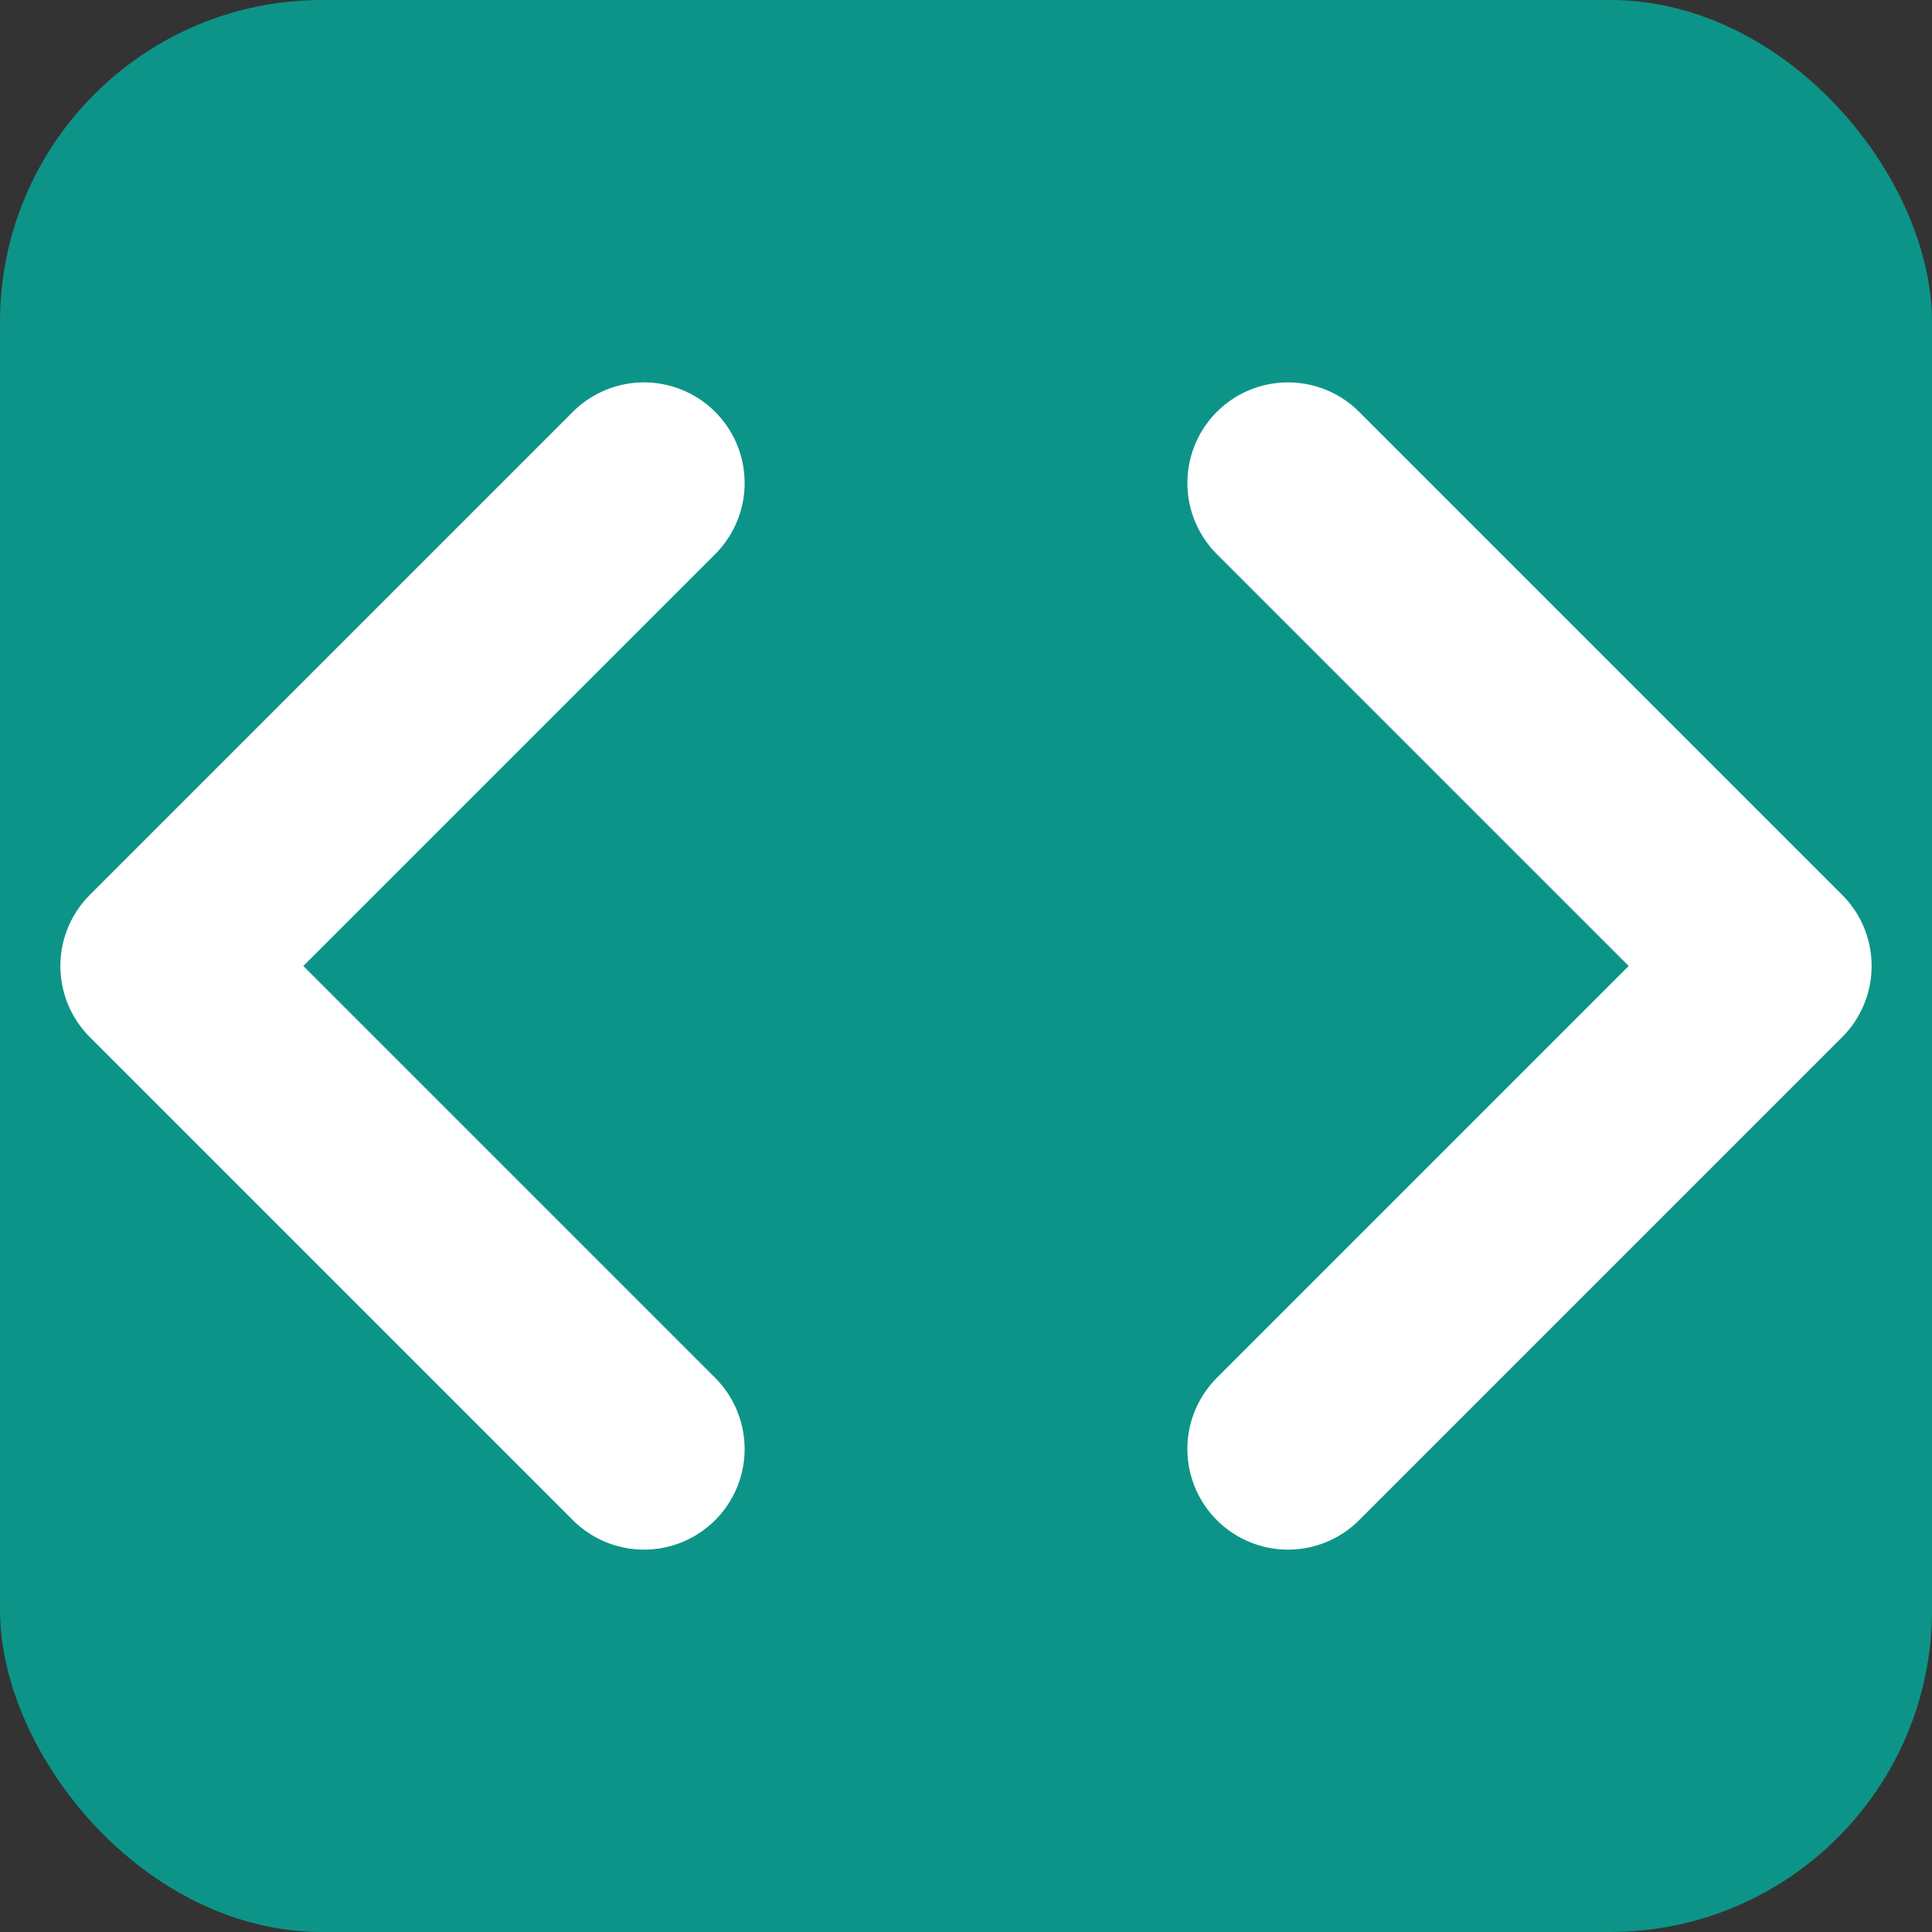
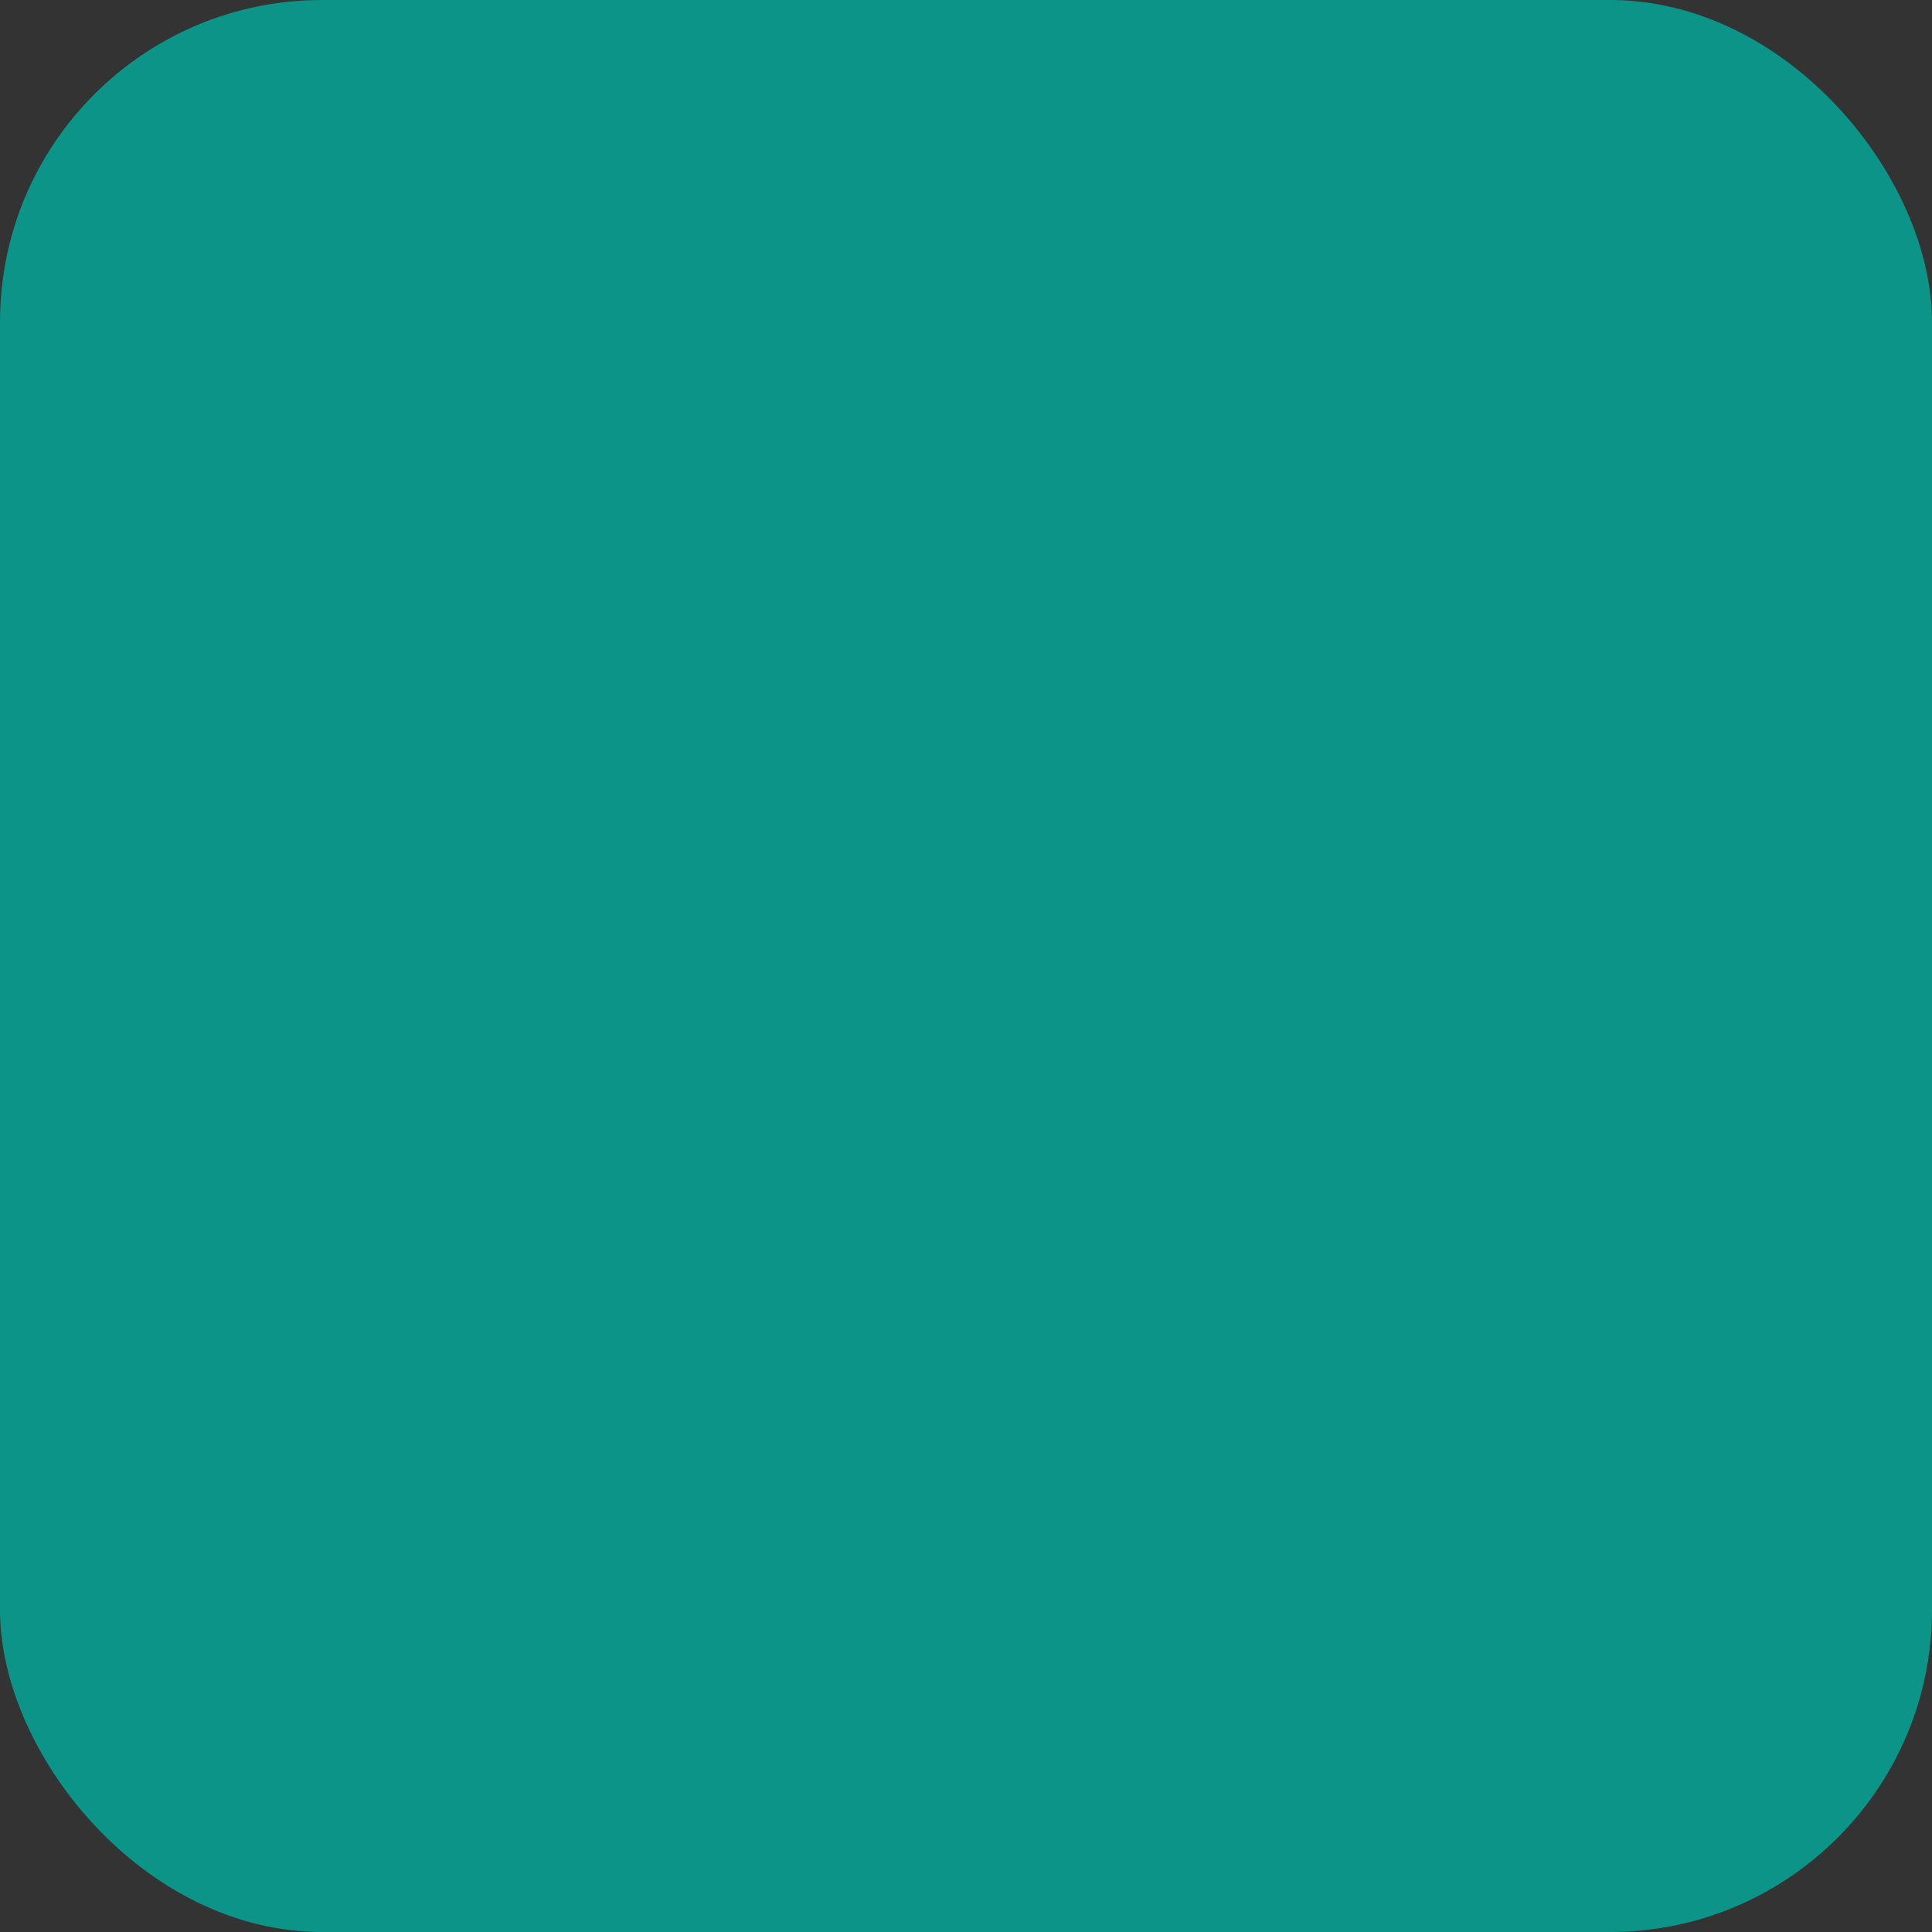
<svg xmlns="http://www.w3.org/2000/svg" viewBox="0 0 24 24" fill="none">
  <rect x="0" y="0" width="24" height="24" fill="#333333" stroke="none" />
  <rect width="24" height="24" fill="#0d9488" rx="4" />
-   <path d="M16 18L22 12L16 6M8 6L2 12L8 18" stroke="white" stroke-width="2.5" stroke-linecap="round" stroke-linejoin="round" />
</svg>